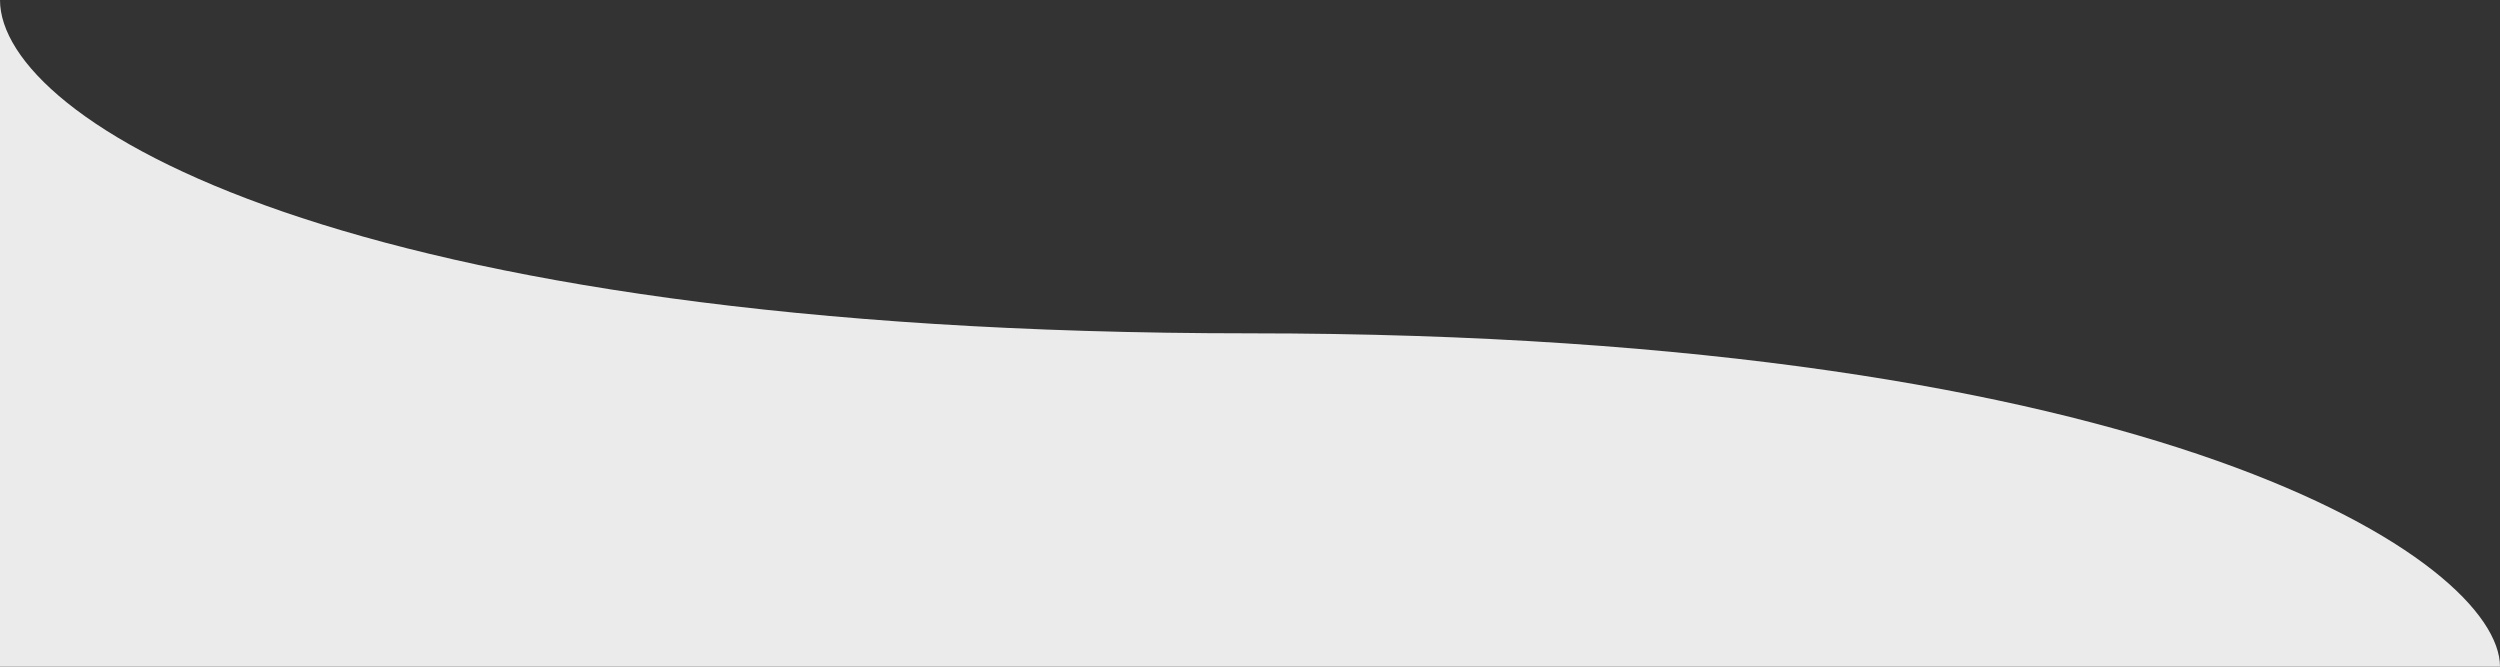
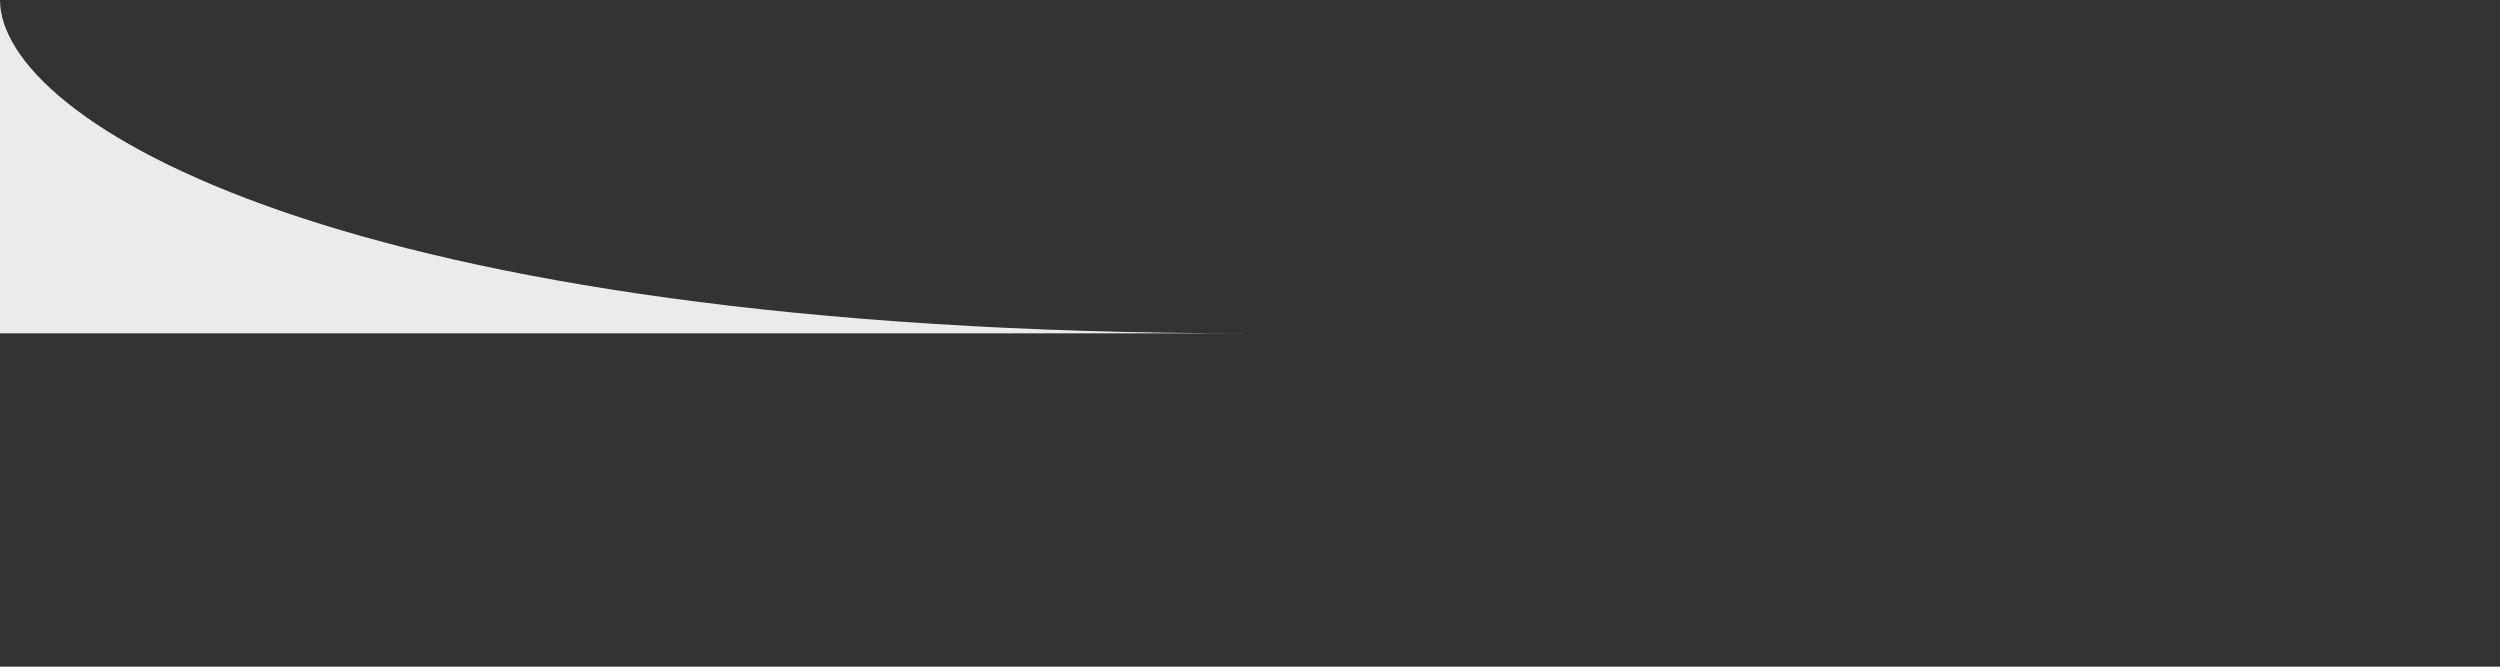
<svg xmlns="http://www.w3.org/2000/svg" version="1.1" viewBox="0 0 375 100">
  <rect x="0" y="0" width="375" height="100" fill="#333333" stroke="none" />
  <defs>
    <style>
      .cls-1 {
        fill: #ebebeb;
      }
    </style>
  </defs>
  <g>
    <g id="Lager_1">
-       <path class="cls-1" d="M187.5,50C50.7,50,0,18,0,0v100h375c0-15.7-50.7-50-187.5-50Z" />
+       <path class="cls-1" d="M187.5,50C50.7,50,0,18,0,0v100c0-15.7-50.7-50-187.5-50Z" />
    </g>
  </g>
</svg>